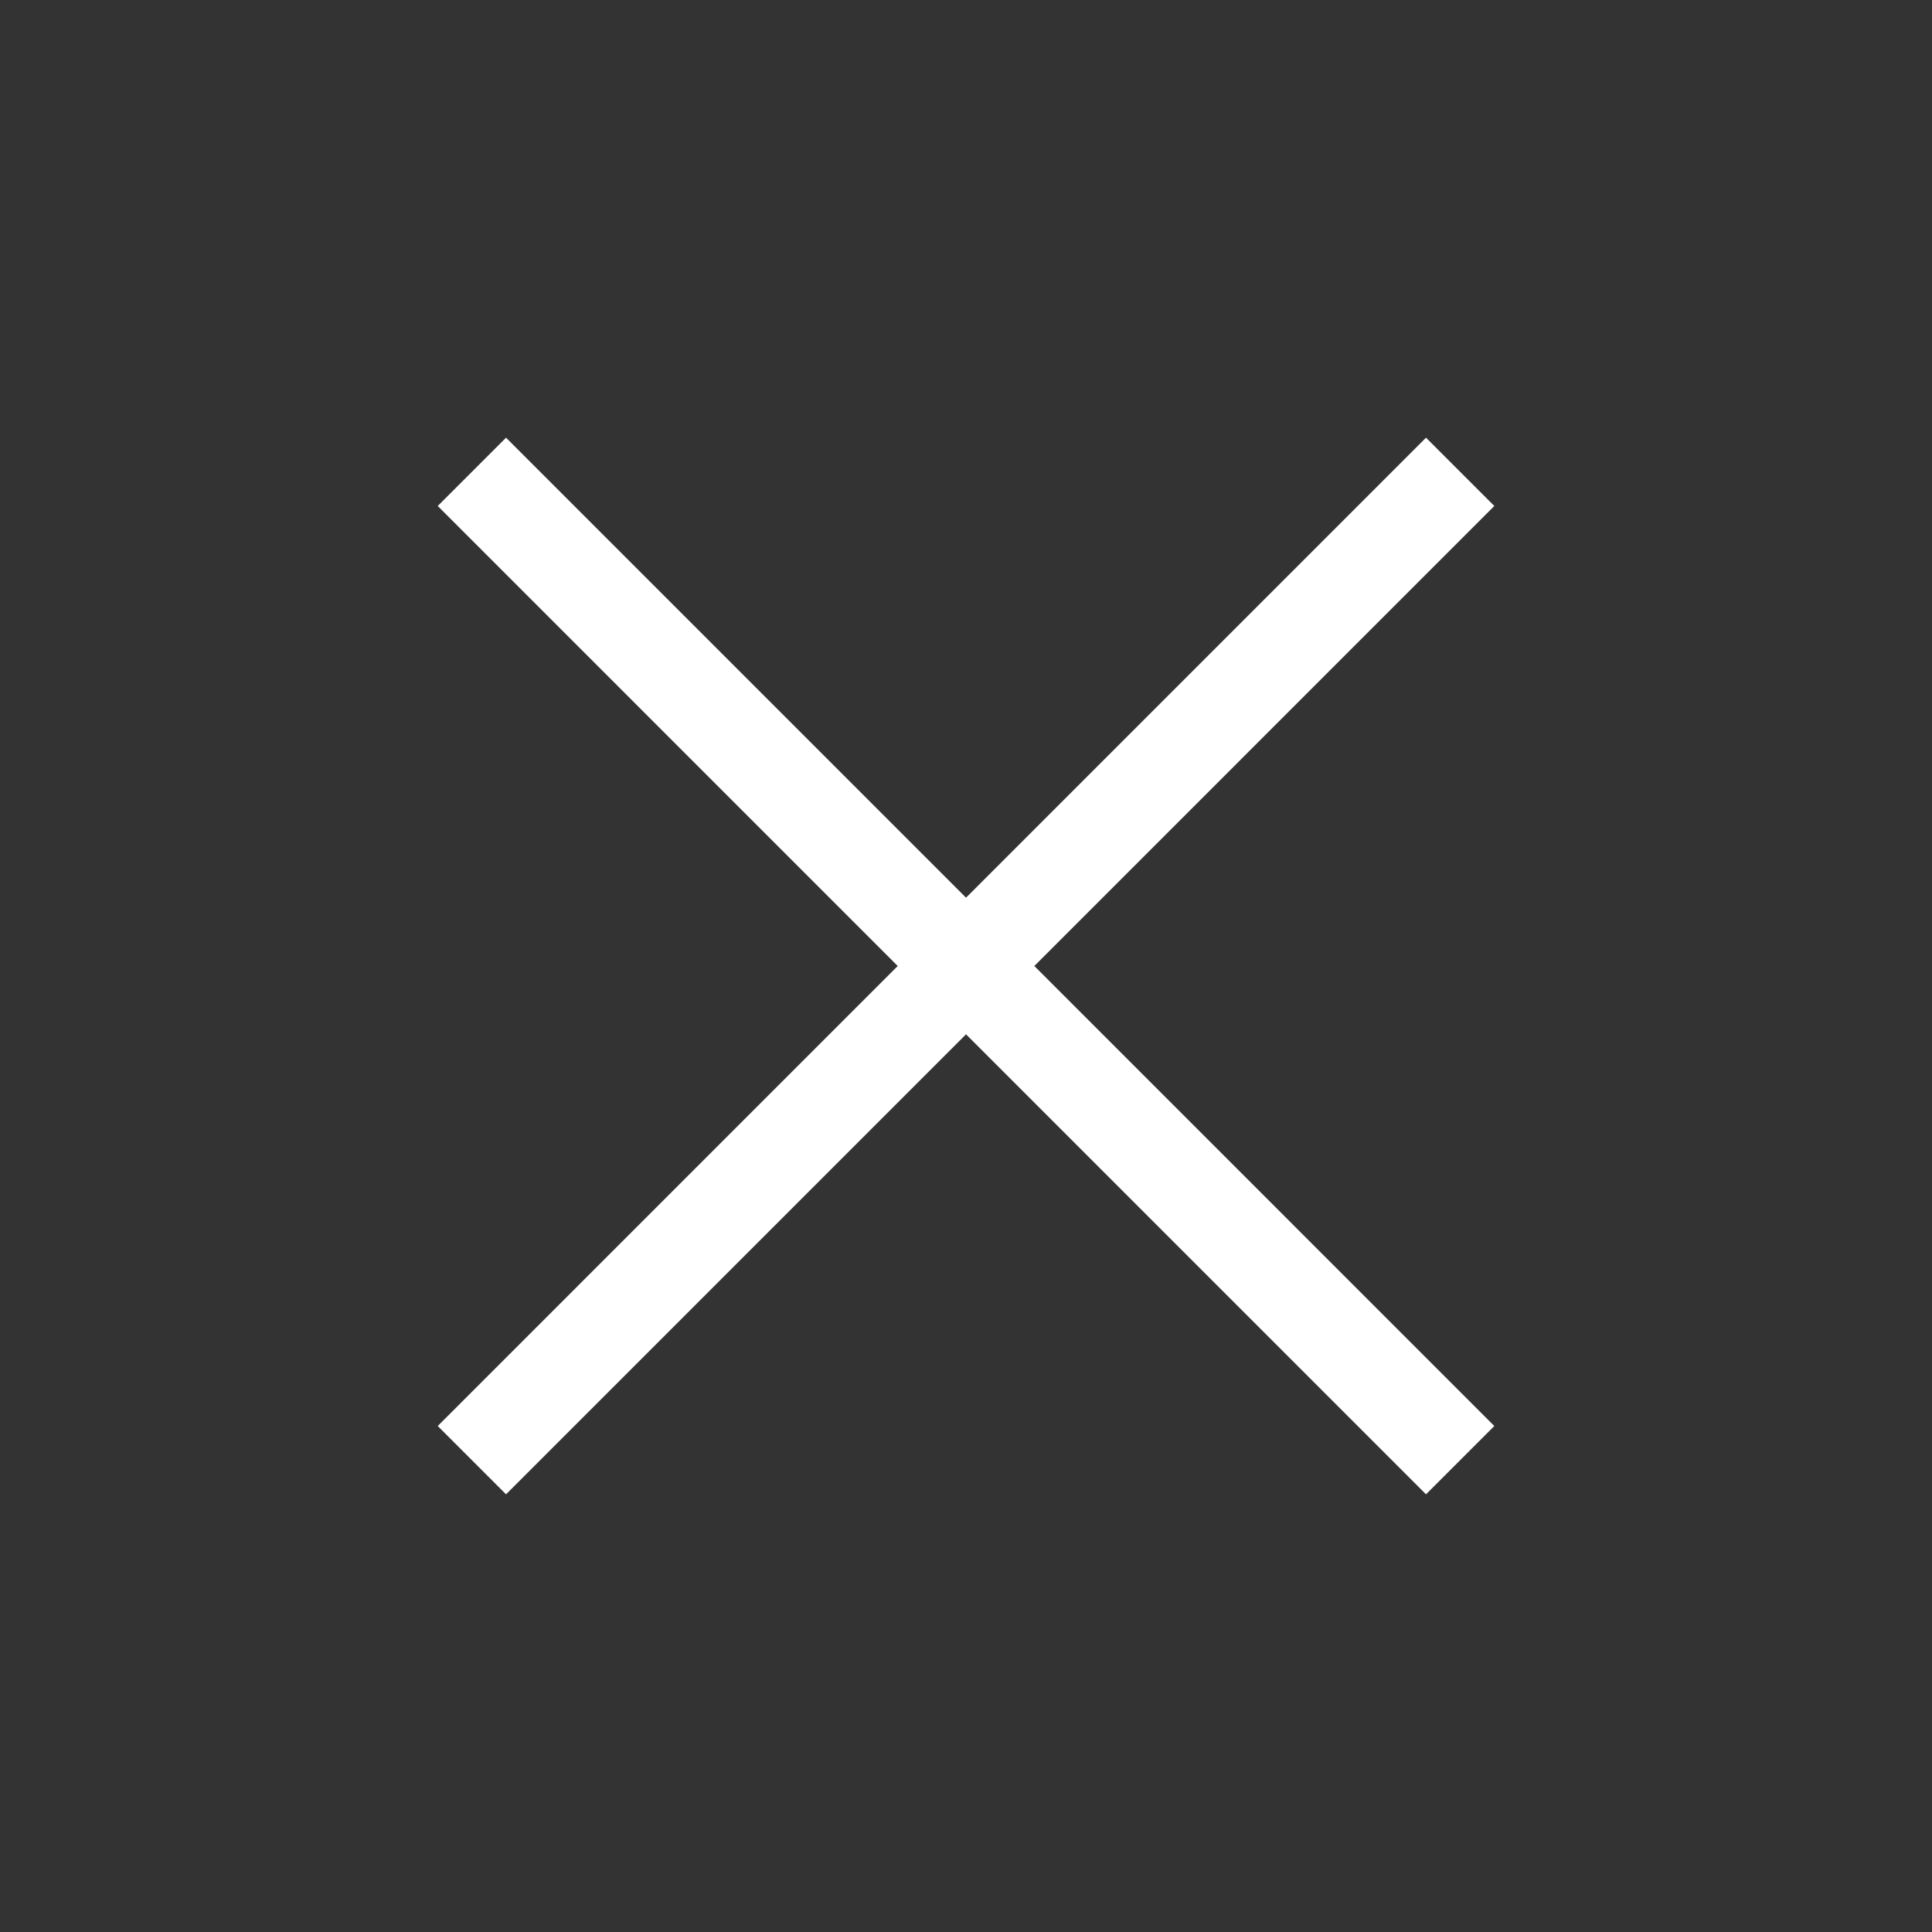
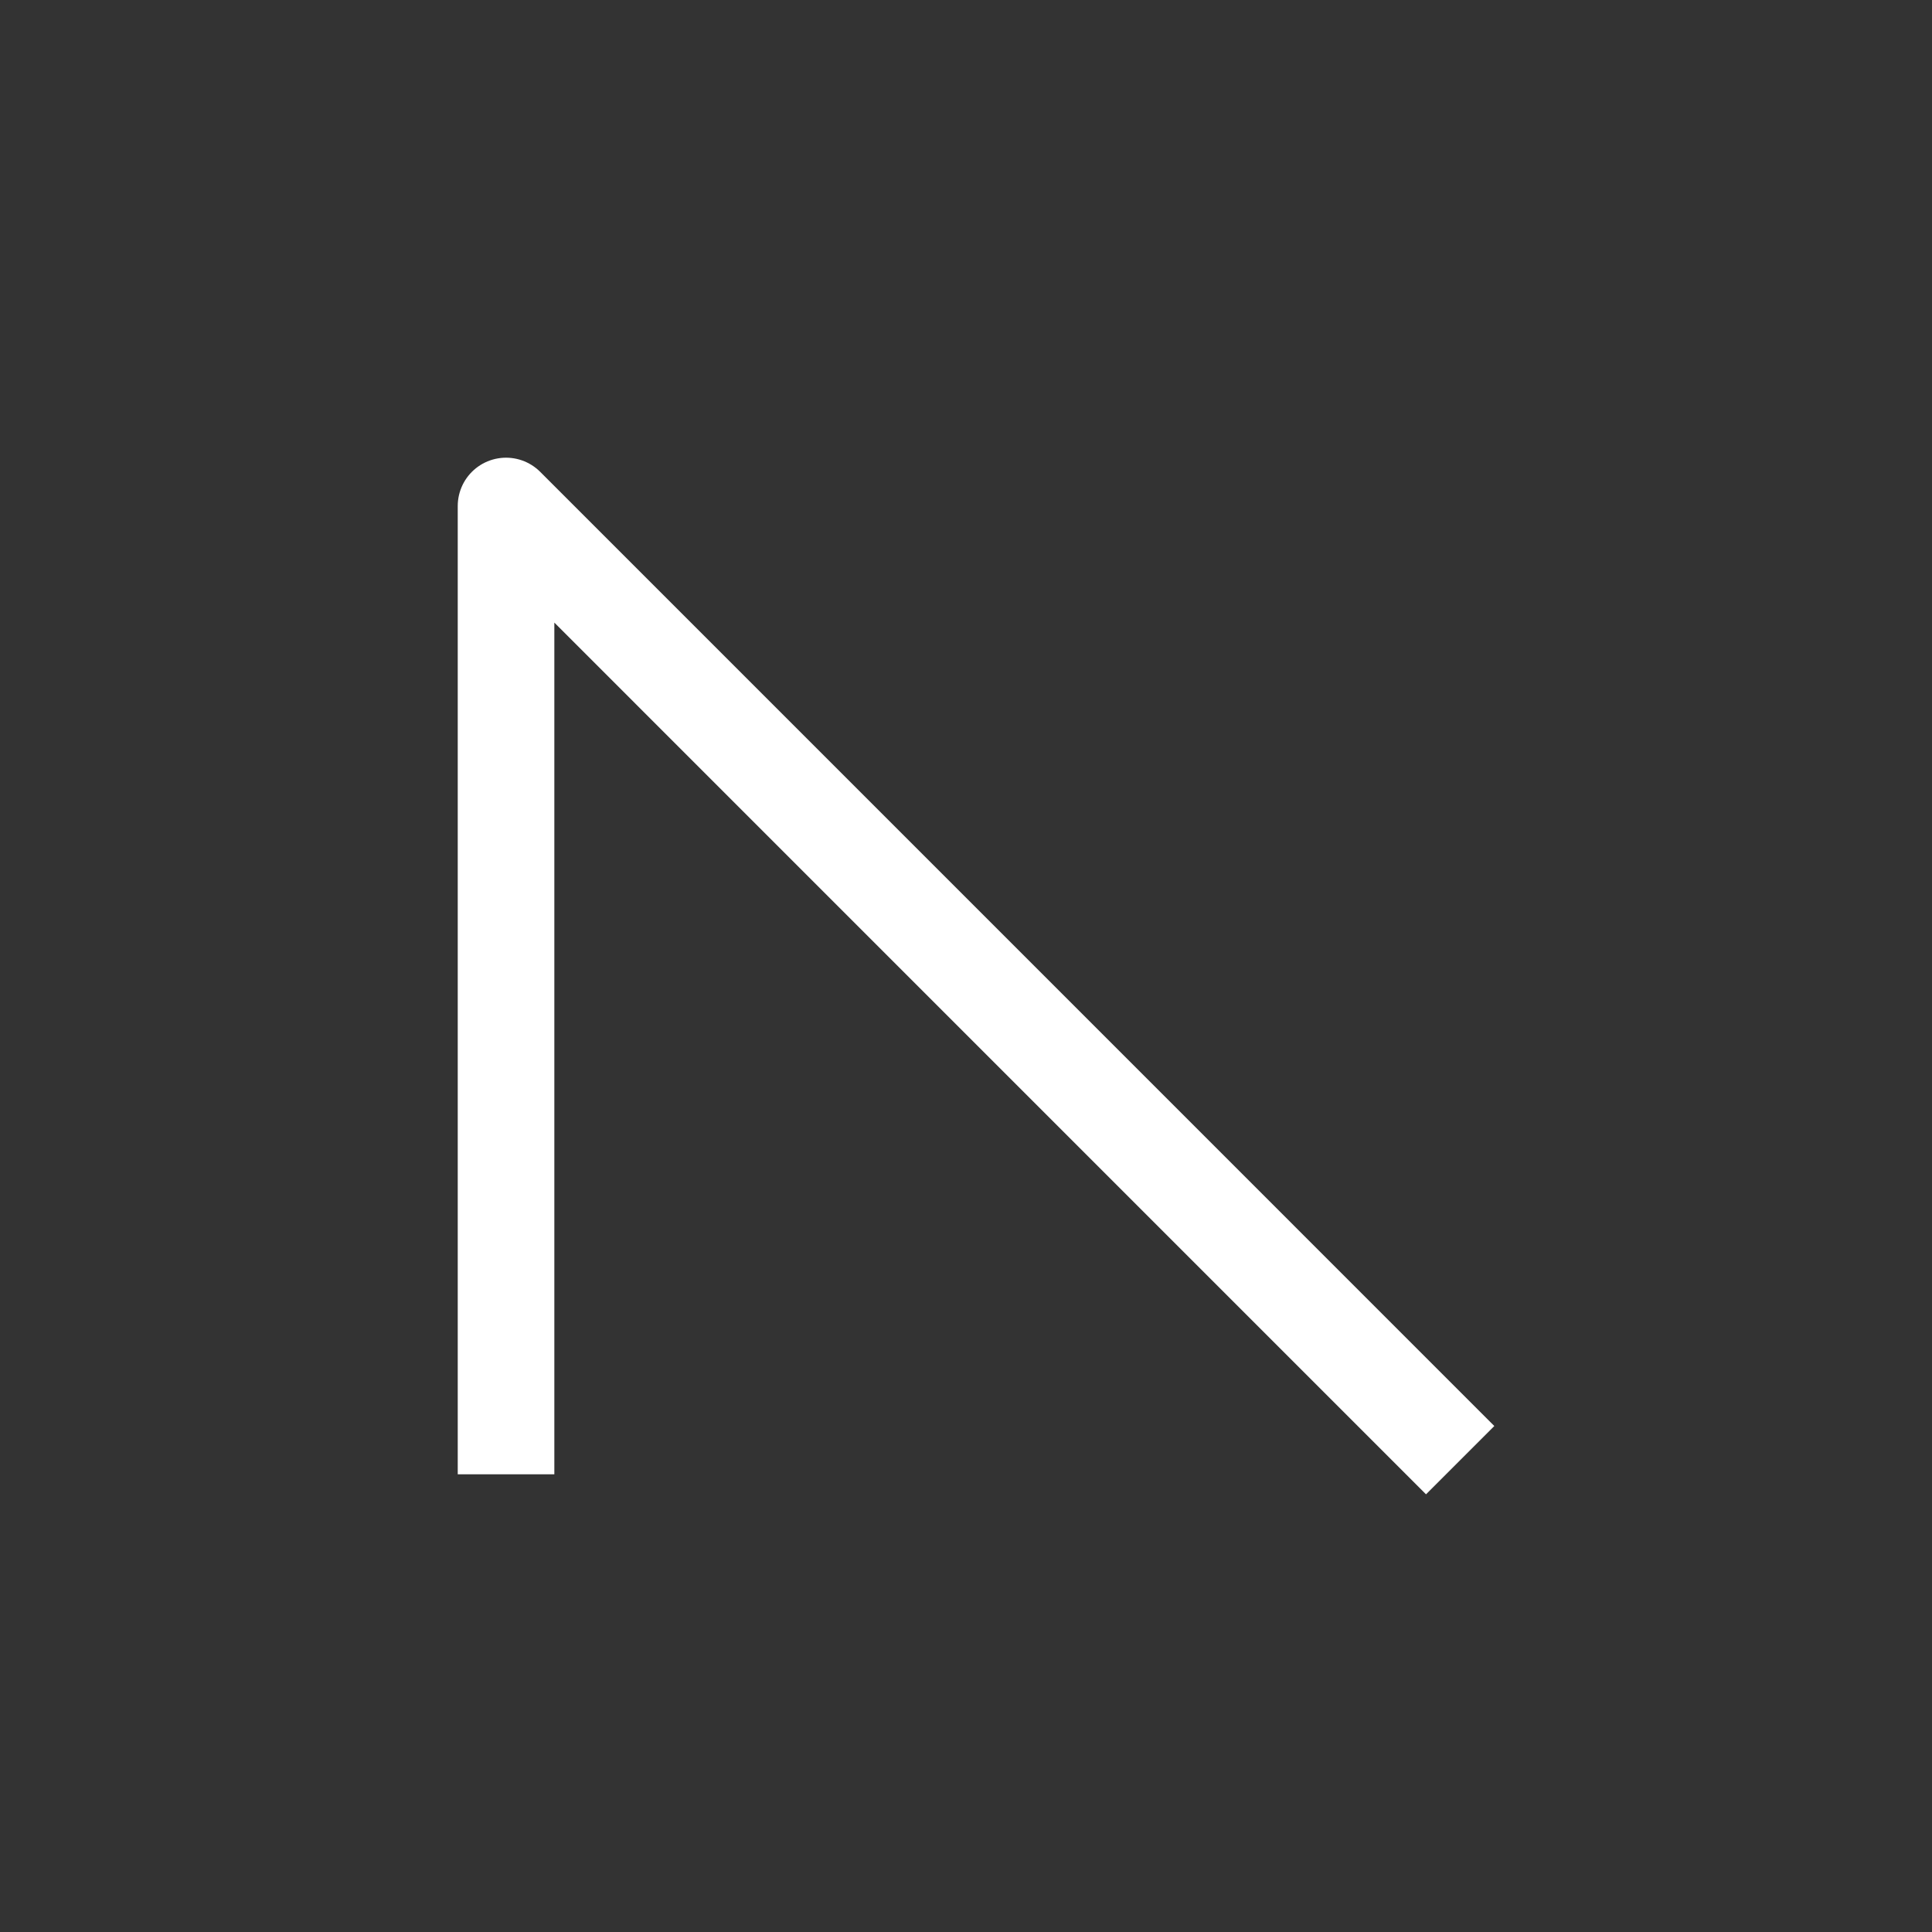
<svg xmlns="http://www.w3.org/2000/svg" width="40" height="40" viewBox="0 0 40 40" fill="none">
  <rect x="0" y="0" width="40" height="40" fill="#333333" stroke="none" />
-   <path d="M29.524 29.524L10.477 10.476M29.524 10.476L10.477 29.524" stroke="white" stroke-width="2" stroke-linecap="square" stroke-linejoin="round" />
+   <path d="M29.524 29.524L10.477 10.476L10.477 29.524" stroke="white" stroke-width="2" stroke-linecap="square" stroke-linejoin="round" />
</svg>